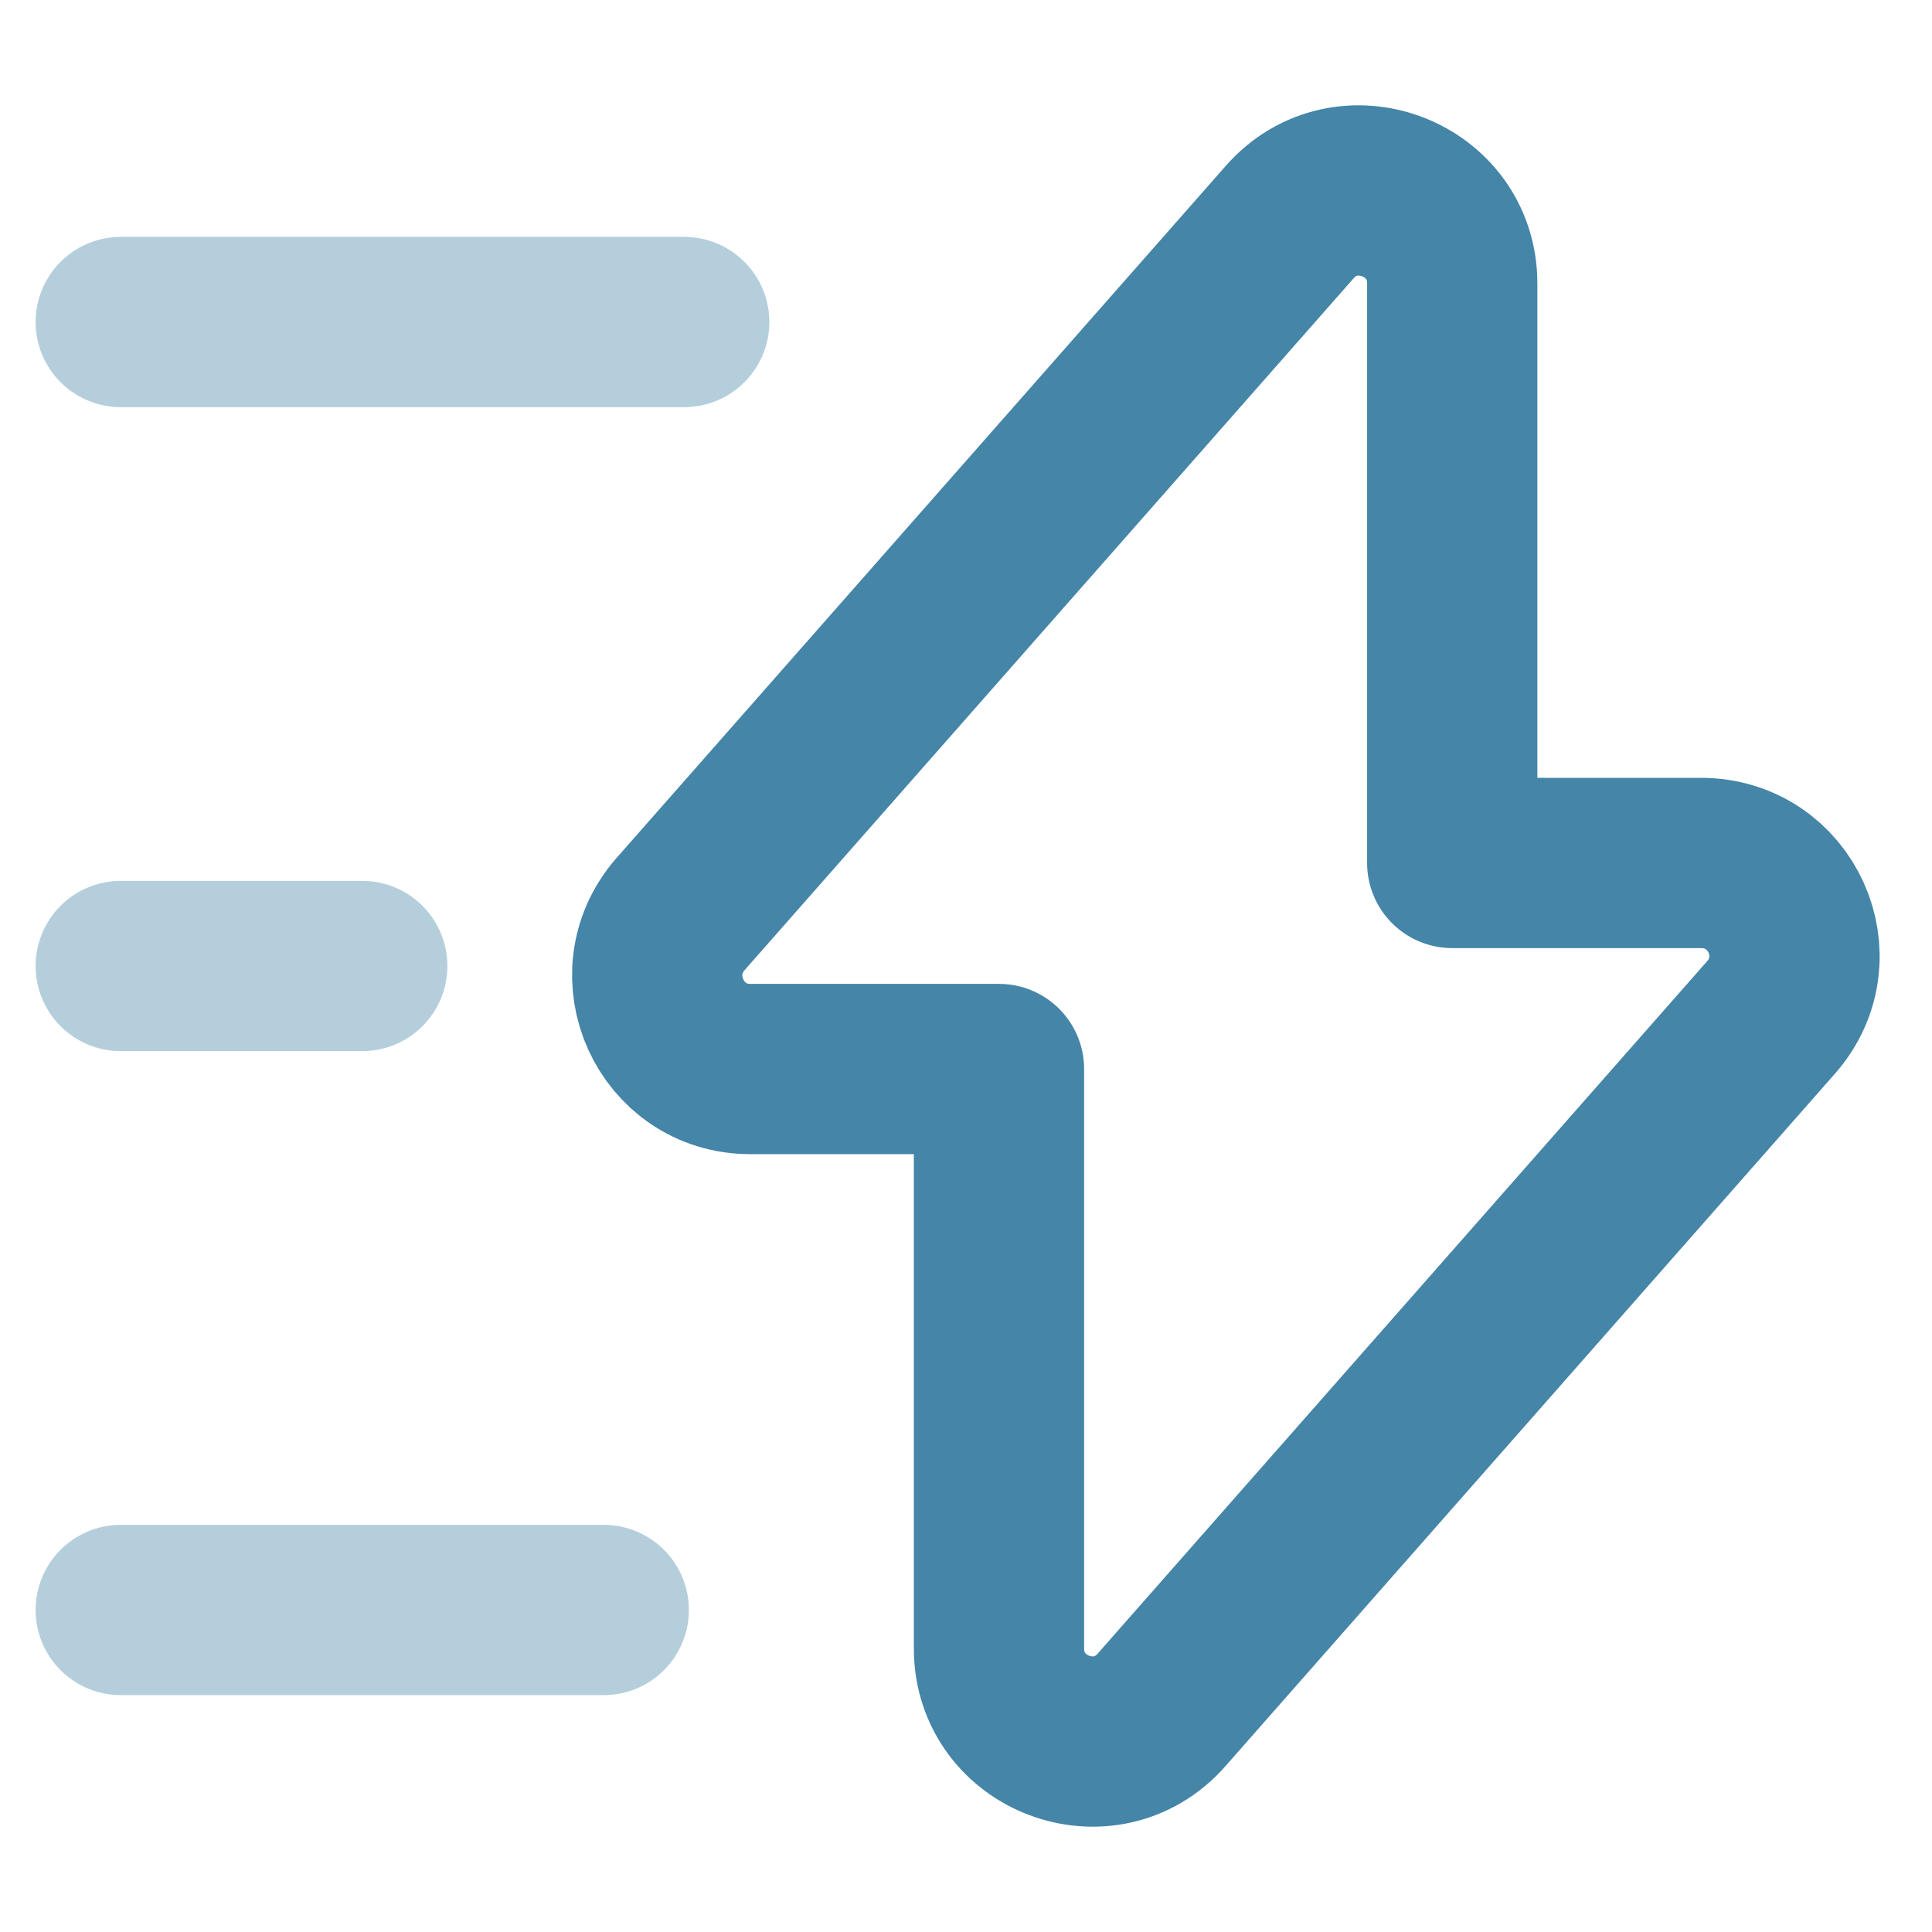
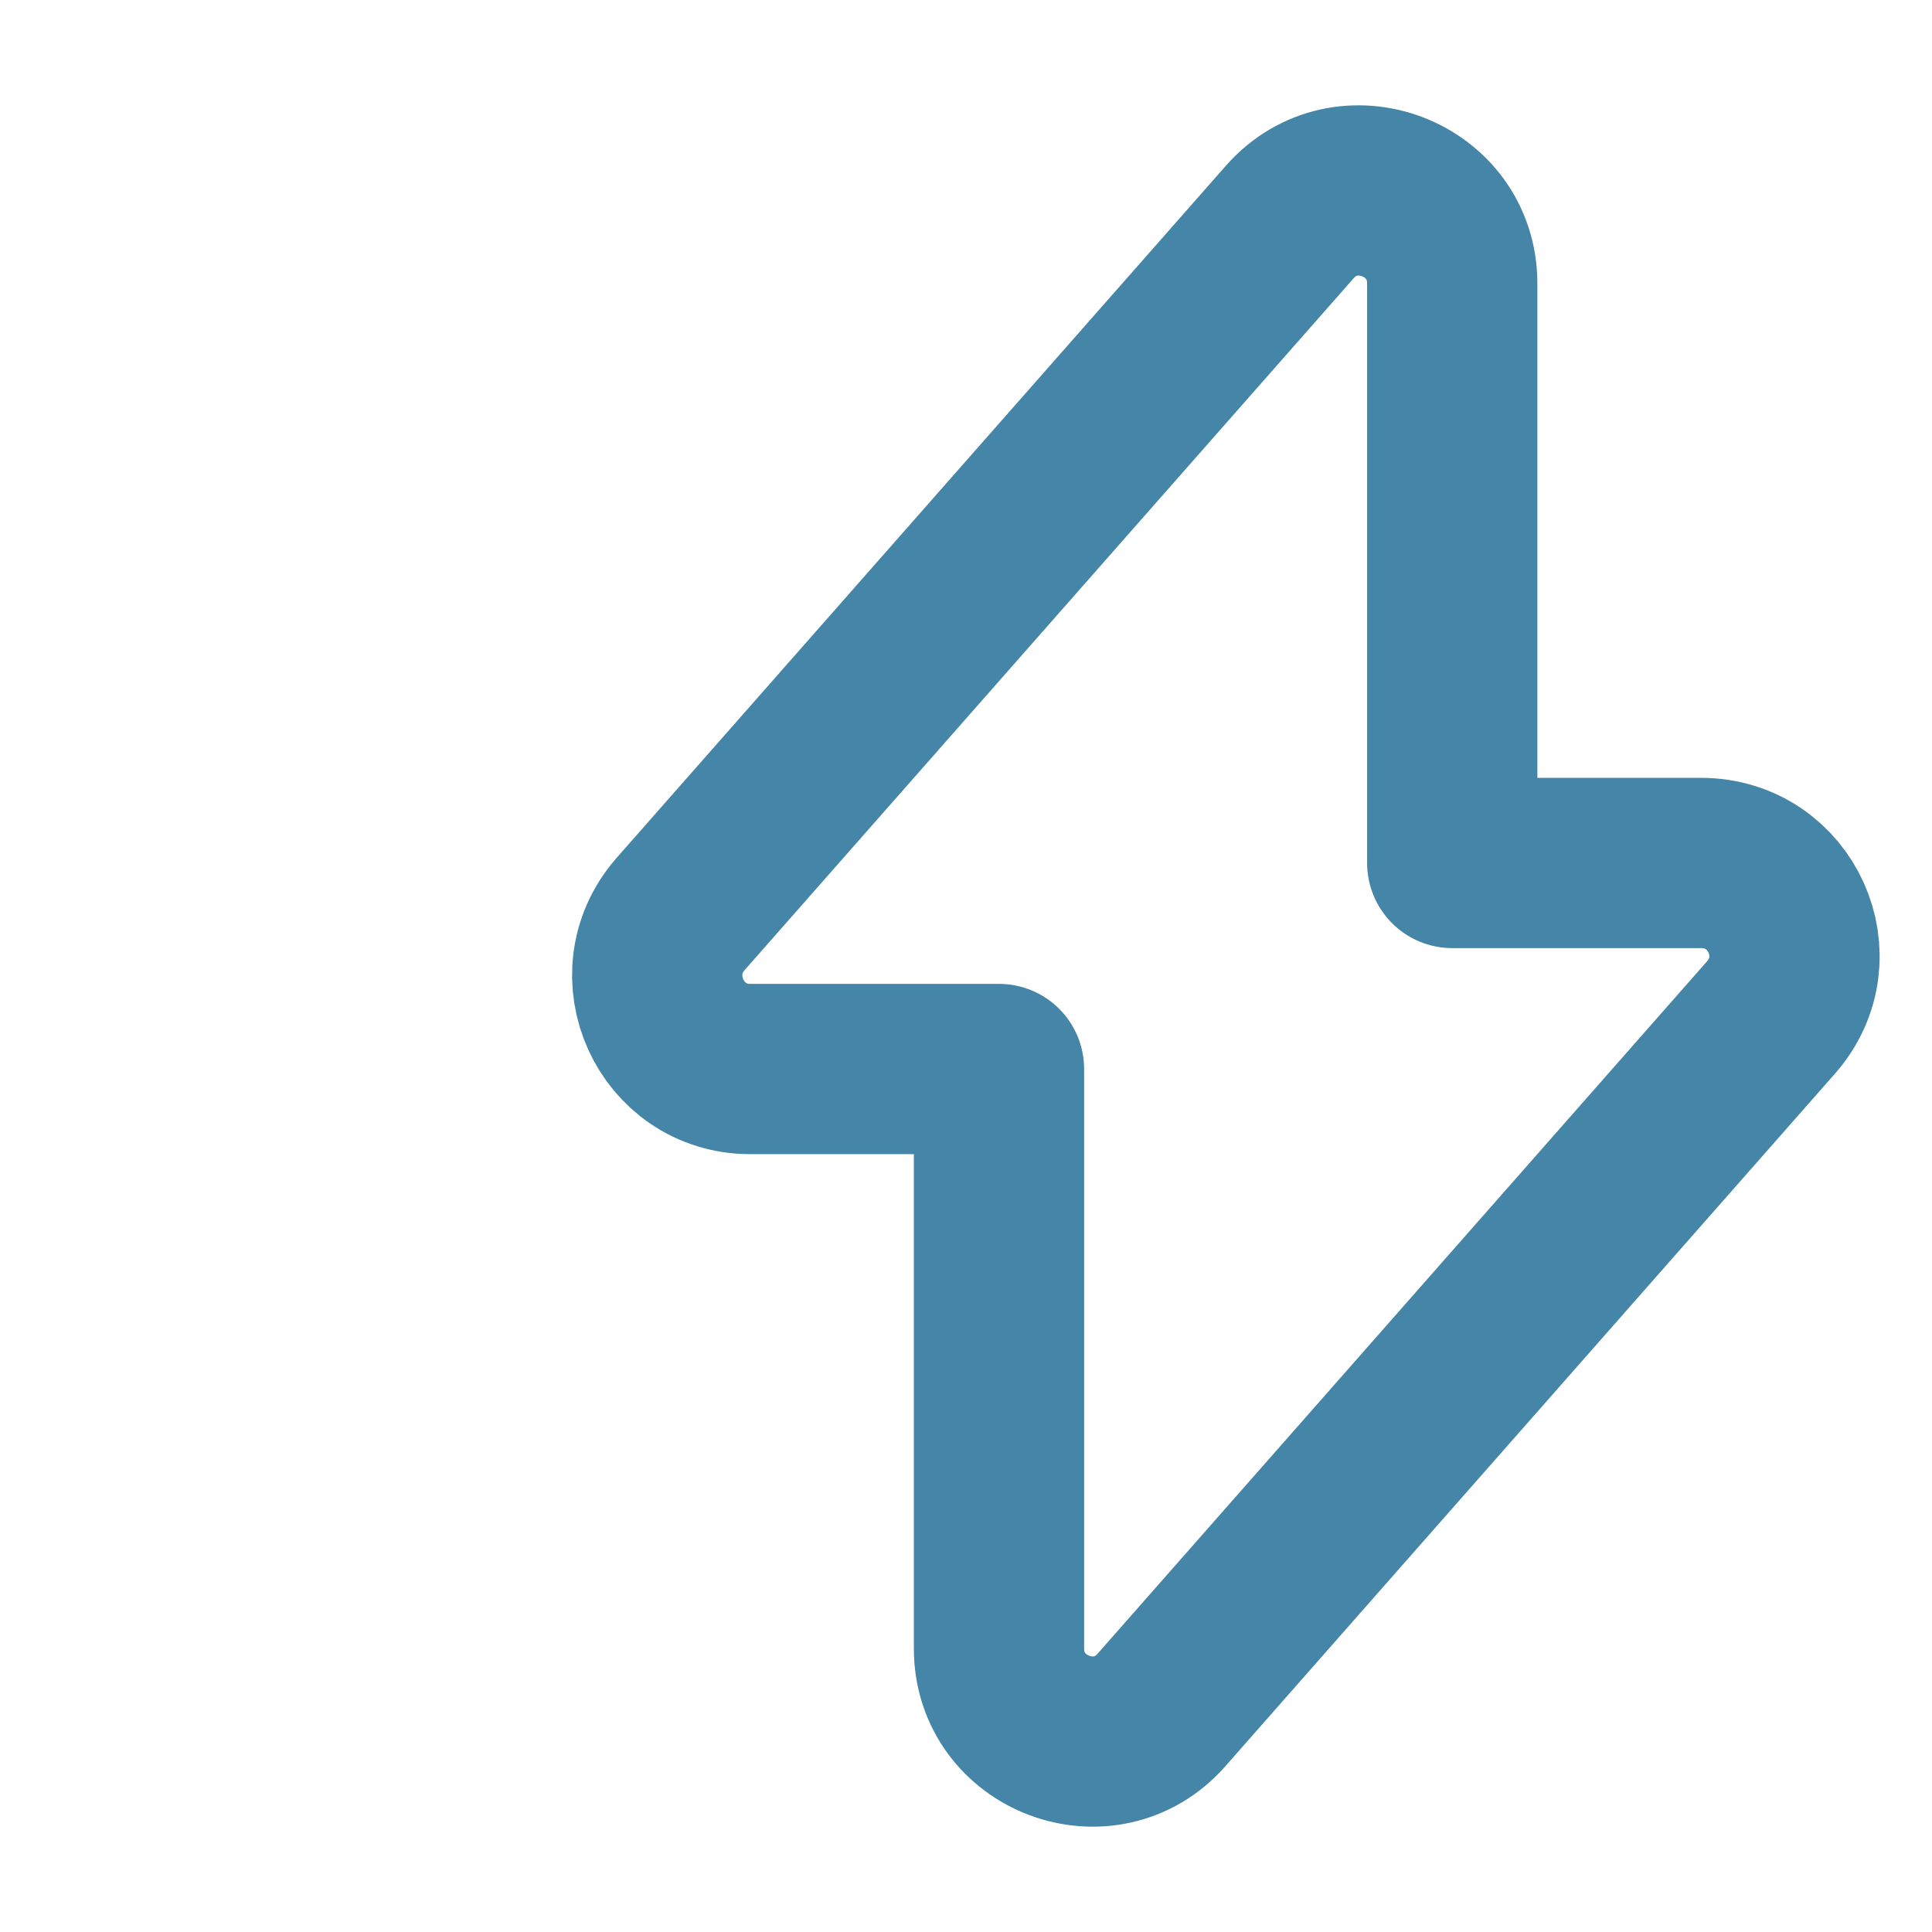
<svg xmlns="http://www.w3.org/2000/svg" width="40" height="40" viewBox="0 0 40 40" fill="none">
  <path d="M15.533 22.133H20.683V34.133C20.683 35.9 22.883 36.733 24.05 35.4L36.666 21.067C37.767 19.817 36.883 17.867 35.217 17.867L30.067 17.867L30.067 5.867C30.067 4.1 27.866 3.267 26.7 4.6L14.083 18.933C13 20.183 13.883 22.133 15.533 22.133Z" stroke="#4485A8" stroke-width="3.525" stroke-miterlimit="10" stroke-linecap="round" stroke-linejoin="round" />
-   <path opacity="0.4" d="M14.166 6.667L2.5 6.667" stroke="#4485A8" stroke-width="3.525" stroke-miterlimit="10" stroke-linecap="round" stroke-linejoin="round" />
-   <path opacity="0.4" d="M12.5 33.333H2.5" stroke="#4485A8" stroke-width="3.525" stroke-miterlimit="10" stroke-linecap="round" stroke-linejoin="round" />
-   <path opacity="0.4" d="M7.5 20H2.5" stroke="#4485A8" stroke-width="3.525" stroke-miterlimit="10" stroke-linecap="round" stroke-linejoin="round" />
</svg>